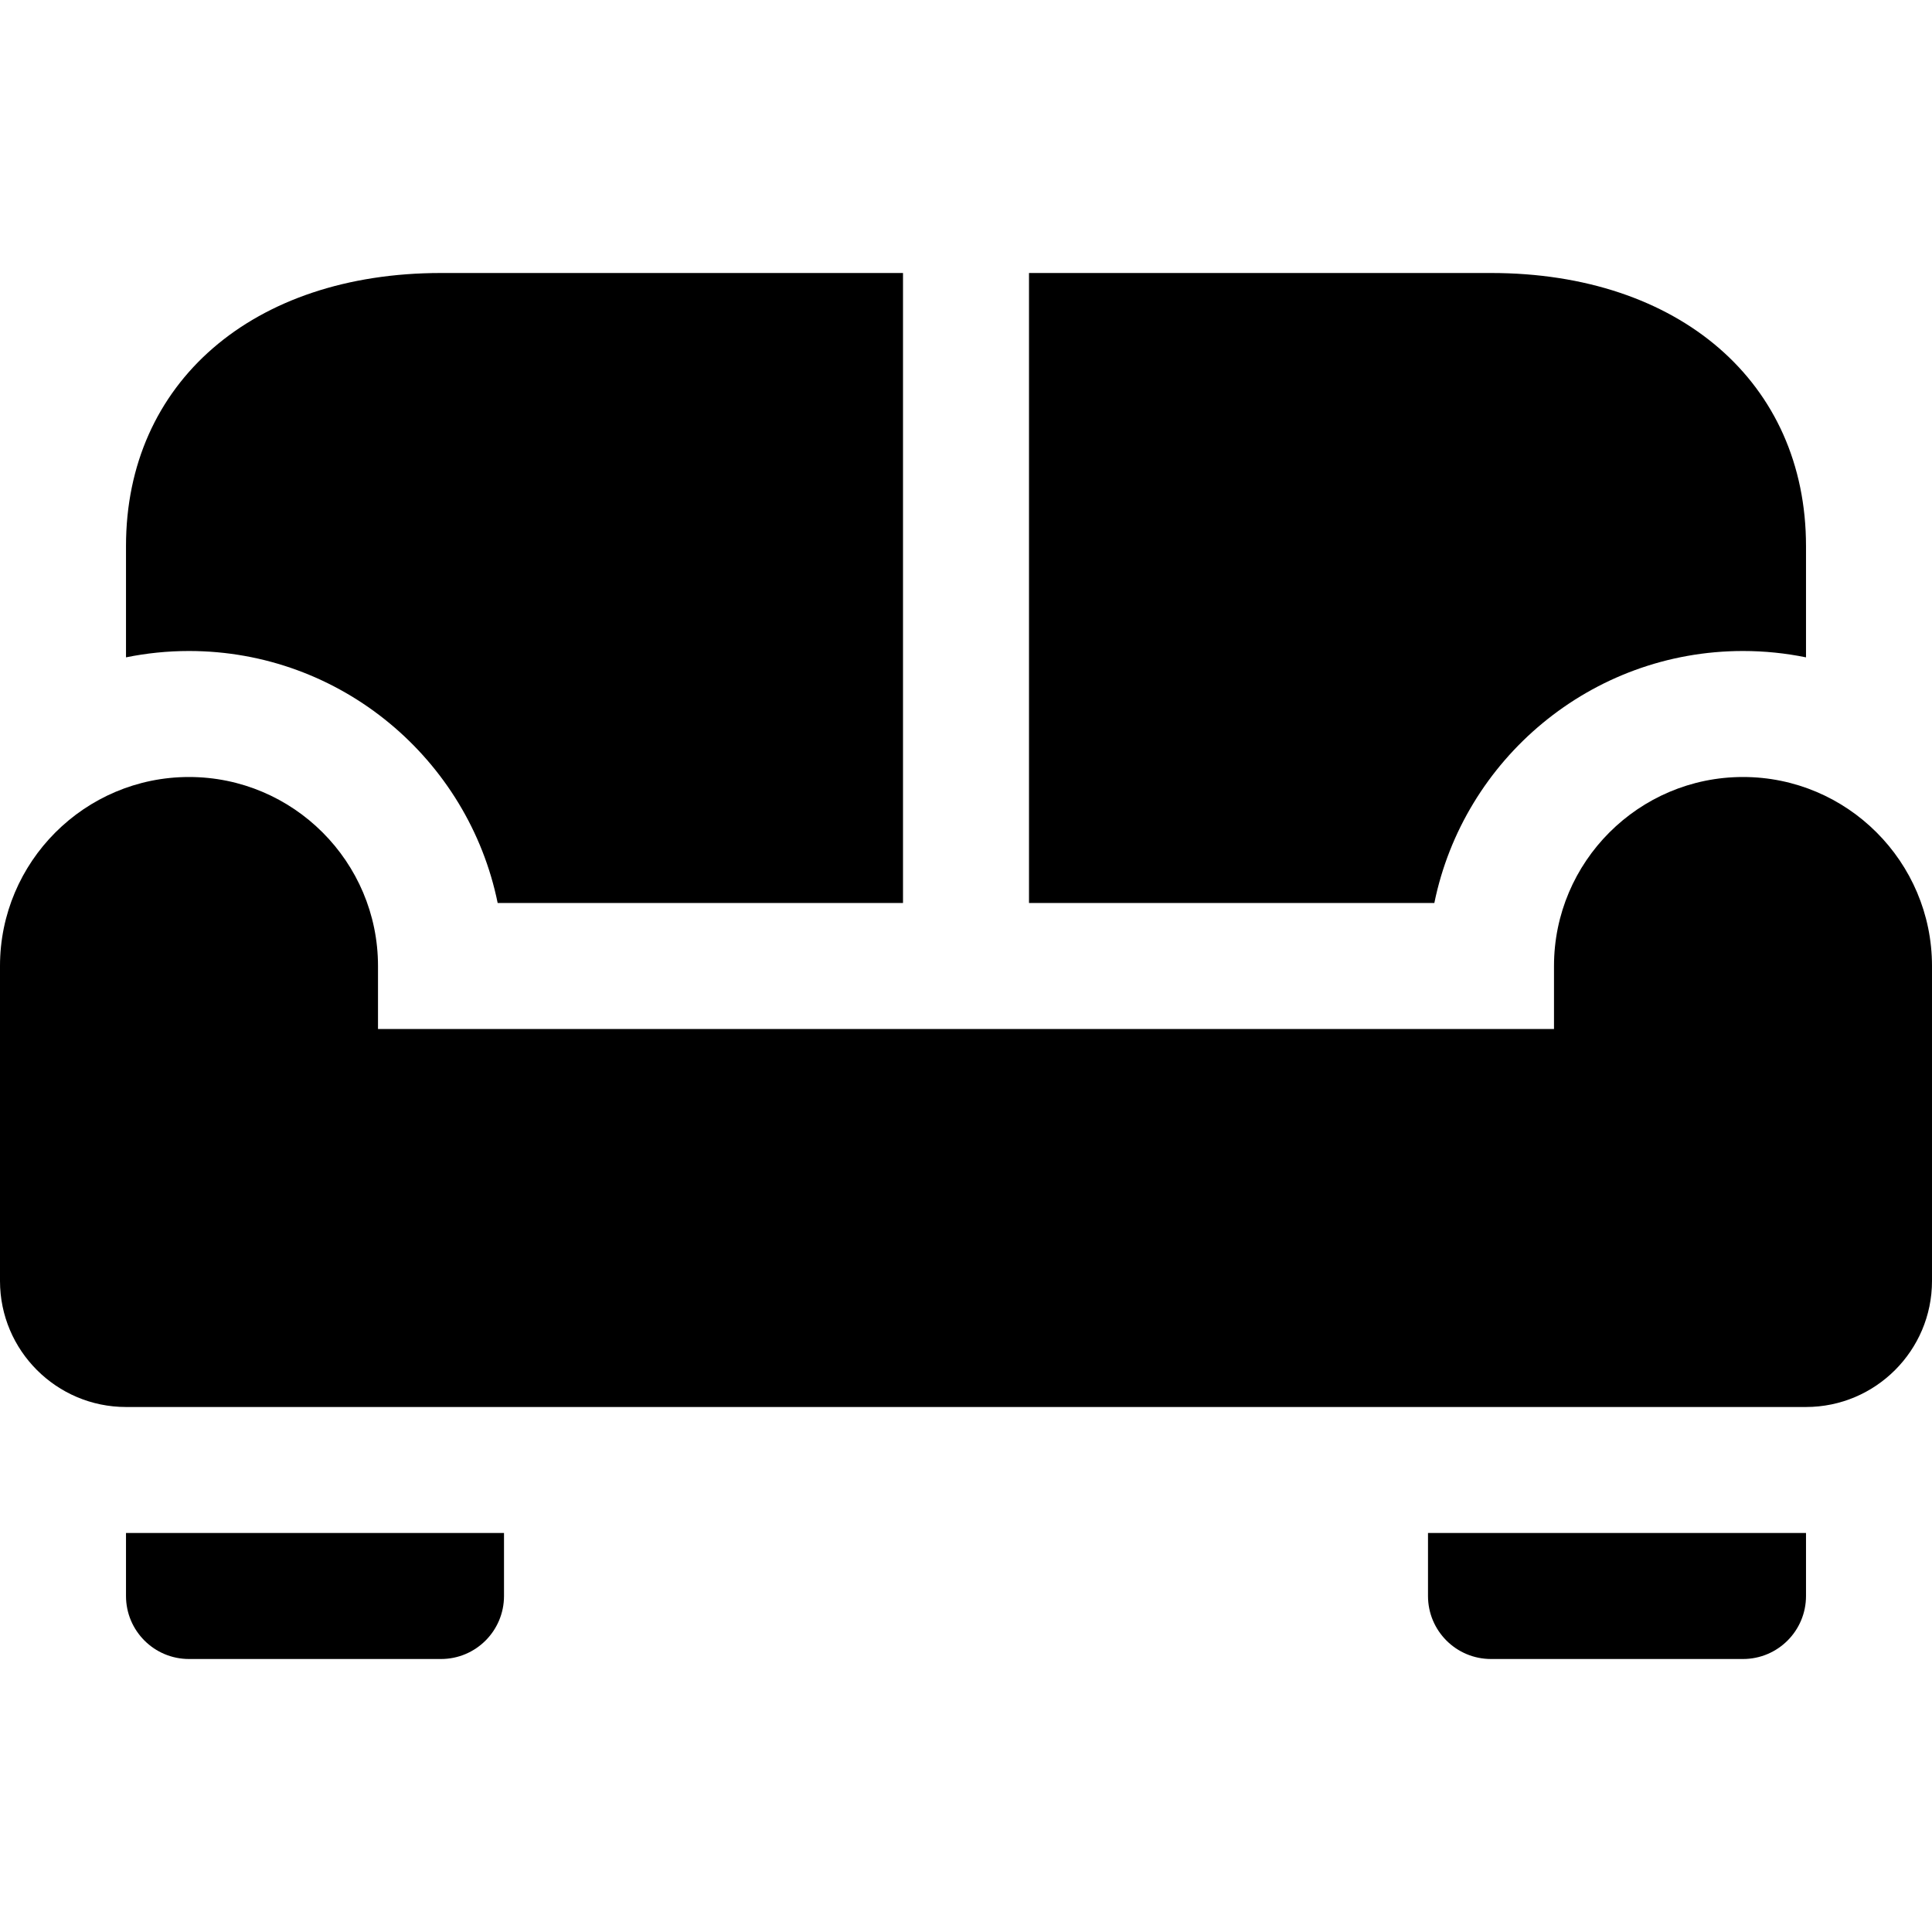
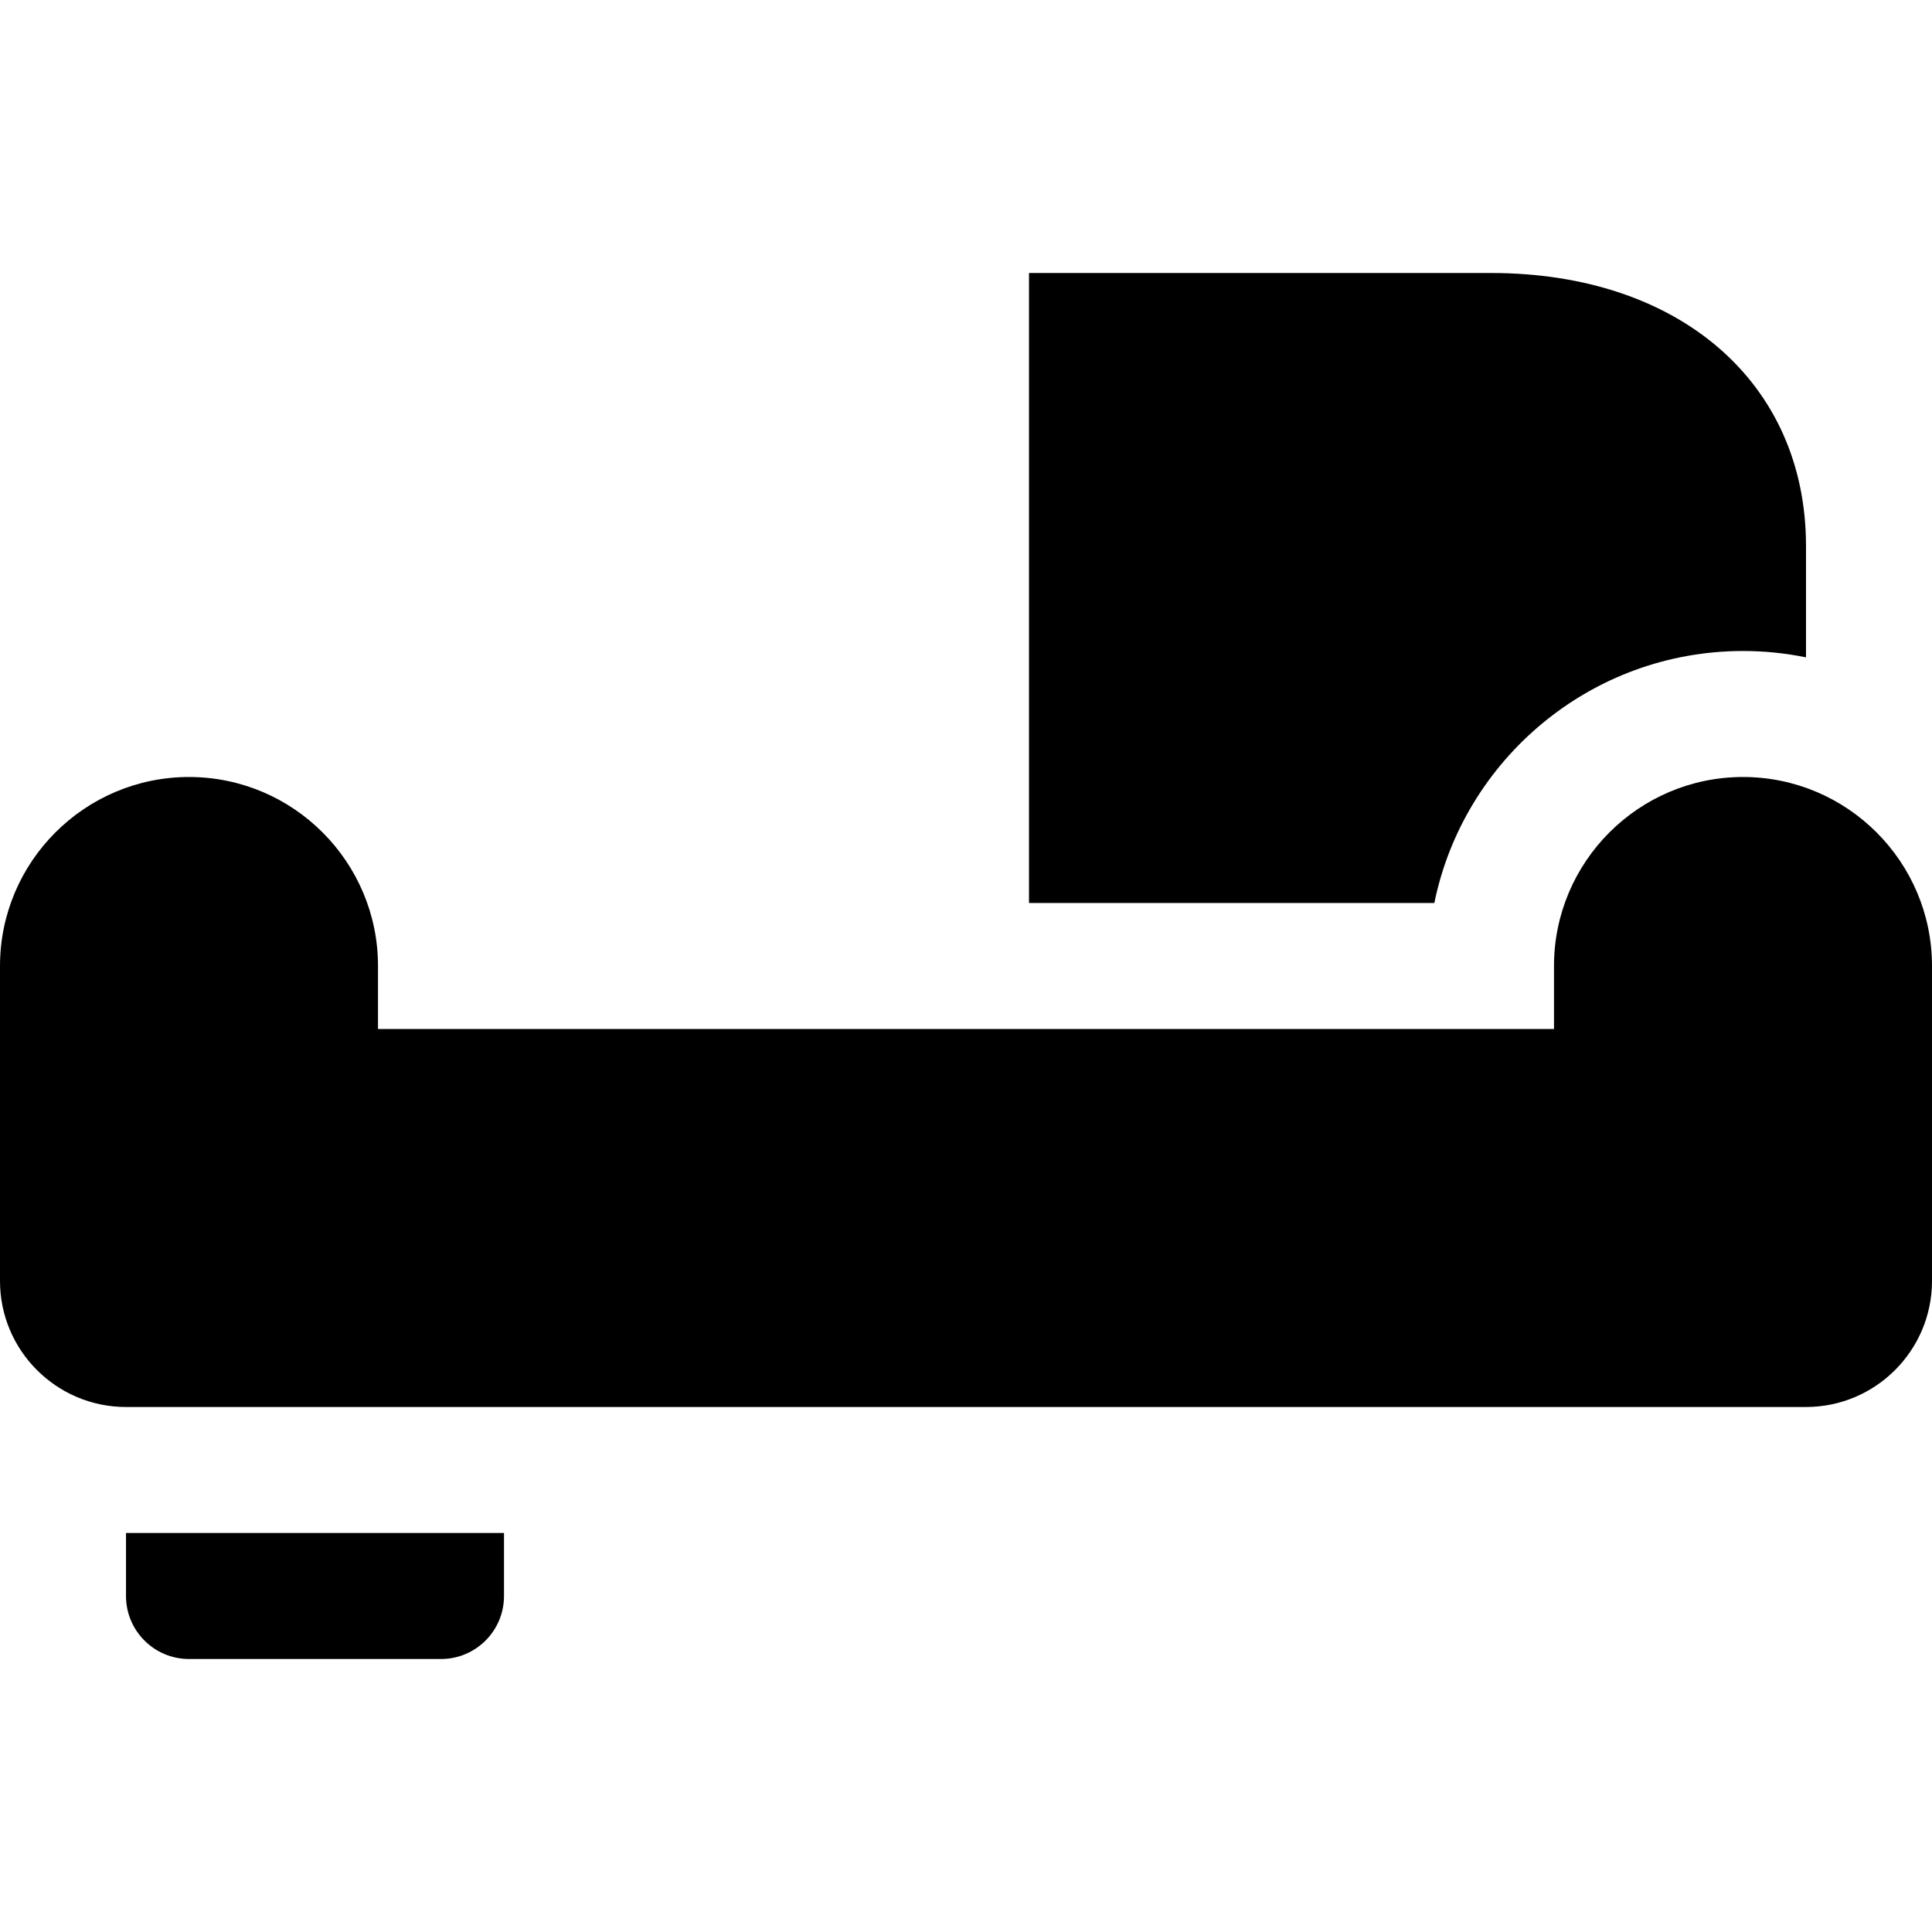
<svg xmlns="http://www.w3.org/2000/svg" fill="#000000" height="800px" width="800px" version="1.1" id="Layer_1" viewBox="0 0 512 512" xml:space="preserve">
  <g>
    <g>
      <path d="M33.391,406.261v16.696c0,9.223,7.473,16.696,16.696,16.696h66.783c9.223,0,16.696-7.473,16.696-16.696v-16.696H33.391z" />
    </g>
  </g>
  <g>
    <g>
-       <path d="M378.435,406.261v16.696c0,9.223,7.473,16.696,16.696,16.696h66.783c9.223,0,16.696-7.473,16.696-16.696v-16.696H378.435z    " />
-     </g>
+       </g>
  </g>
  <g>
    <g>
      <path d="M461.913,205.913c-27.619,0-50.087,22.468-50.087,50.087v16.696H100.174V256c0-27.619-22.468-50.087-50.087-50.087    C22.468,205.913,0,228.381,0,256v83.478c0,18.413,14.978,33.391,33.391,33.391h445.217c18.413,0,33.391-14.978,33.391-33.391V256    C512,228.381,489.532,205.913,461.913,205.913z" />
    </g>
  </g>
  <g>
    <g>
-       <path d="M116.87,72.348c-49.929,0-83.478,29.076-83.478,72.348v29.509c5.397-1.1,10.978-1.683,16.696-1.683    c40.316,0,74.043,28.729,81.799,66.783h107.419V72.348H116.87z" />
-     </g>
+       </g>
  </g>
  <g>
    <g>
      <path d="M395.13,72.348H272.696v166.957h107.419c7.756-38.054,41.484-66.783,81.799-66.783c5.718,0,11.299,0.583,16.696,1.683    v-29.509C478.609,101.424,445.059,72.348,395.13,72.348z" />
    </g>
  </g>
</svg>